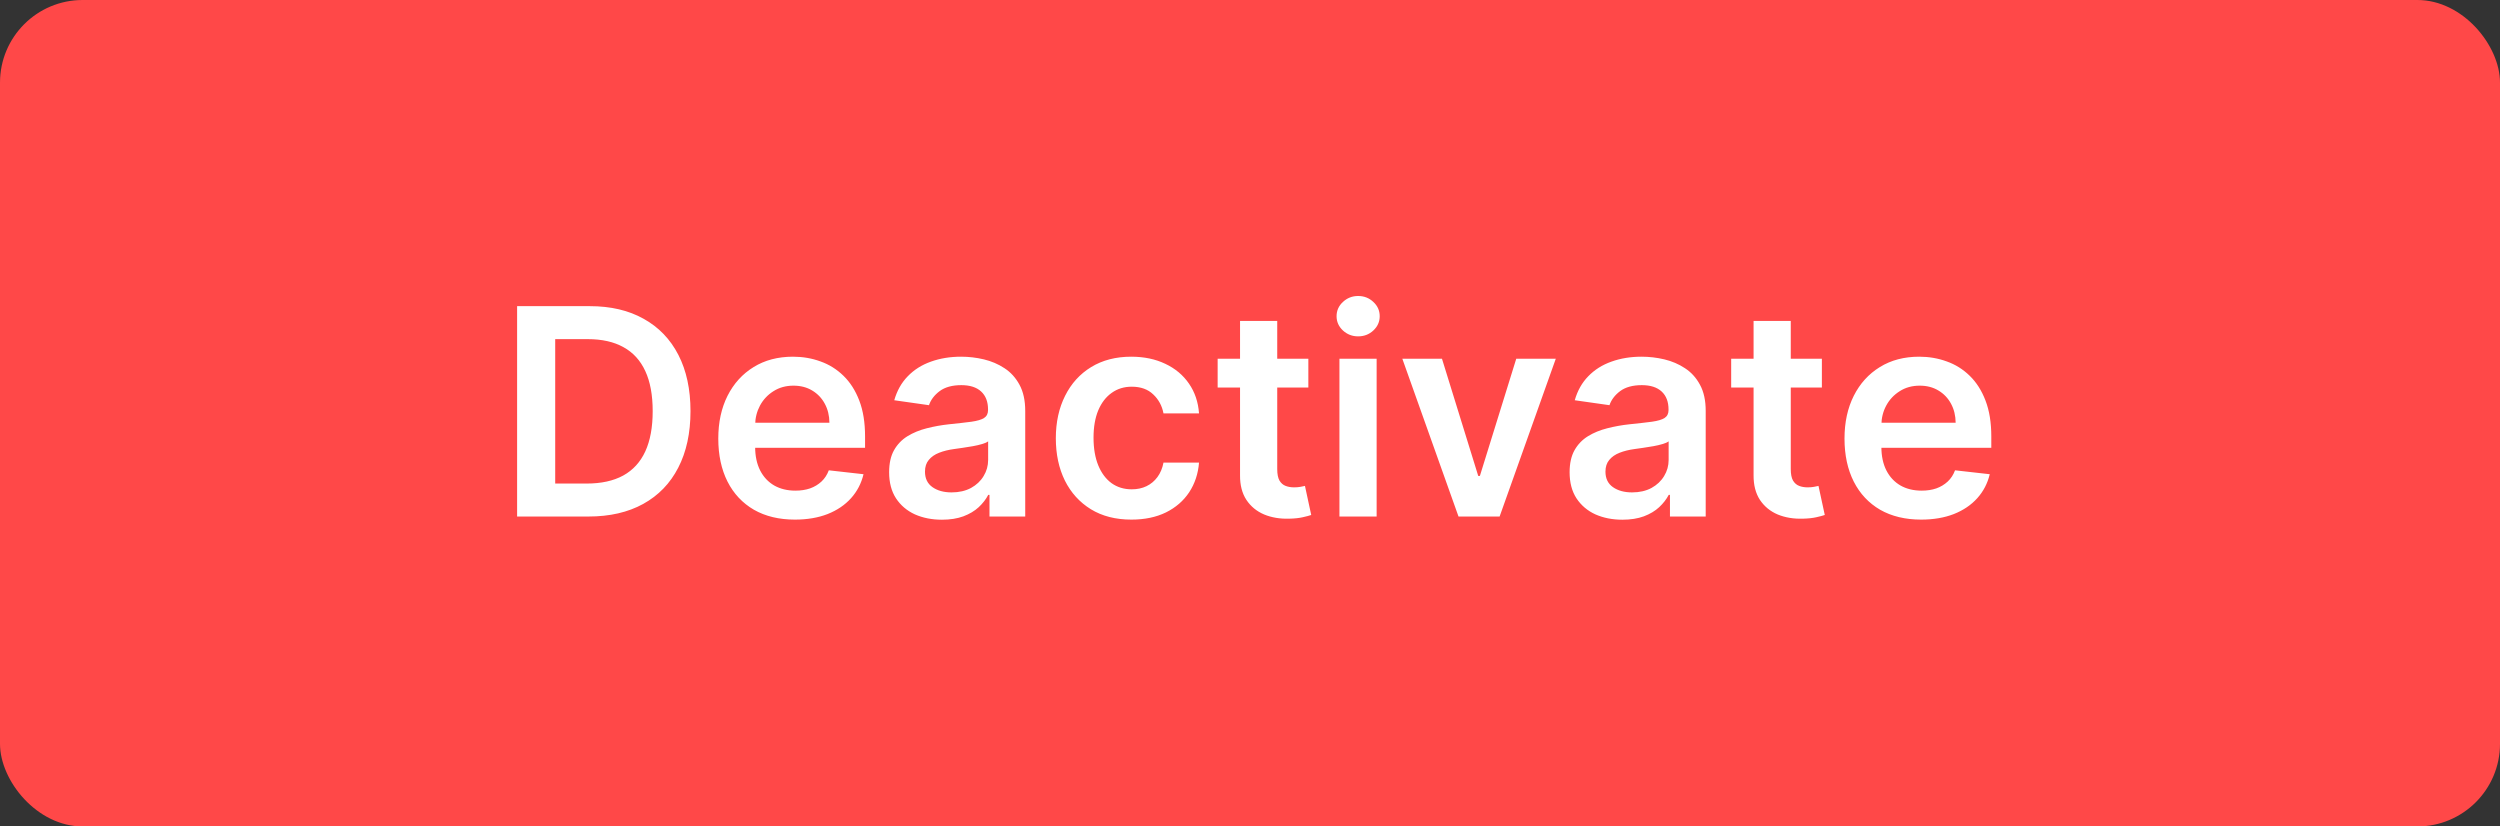
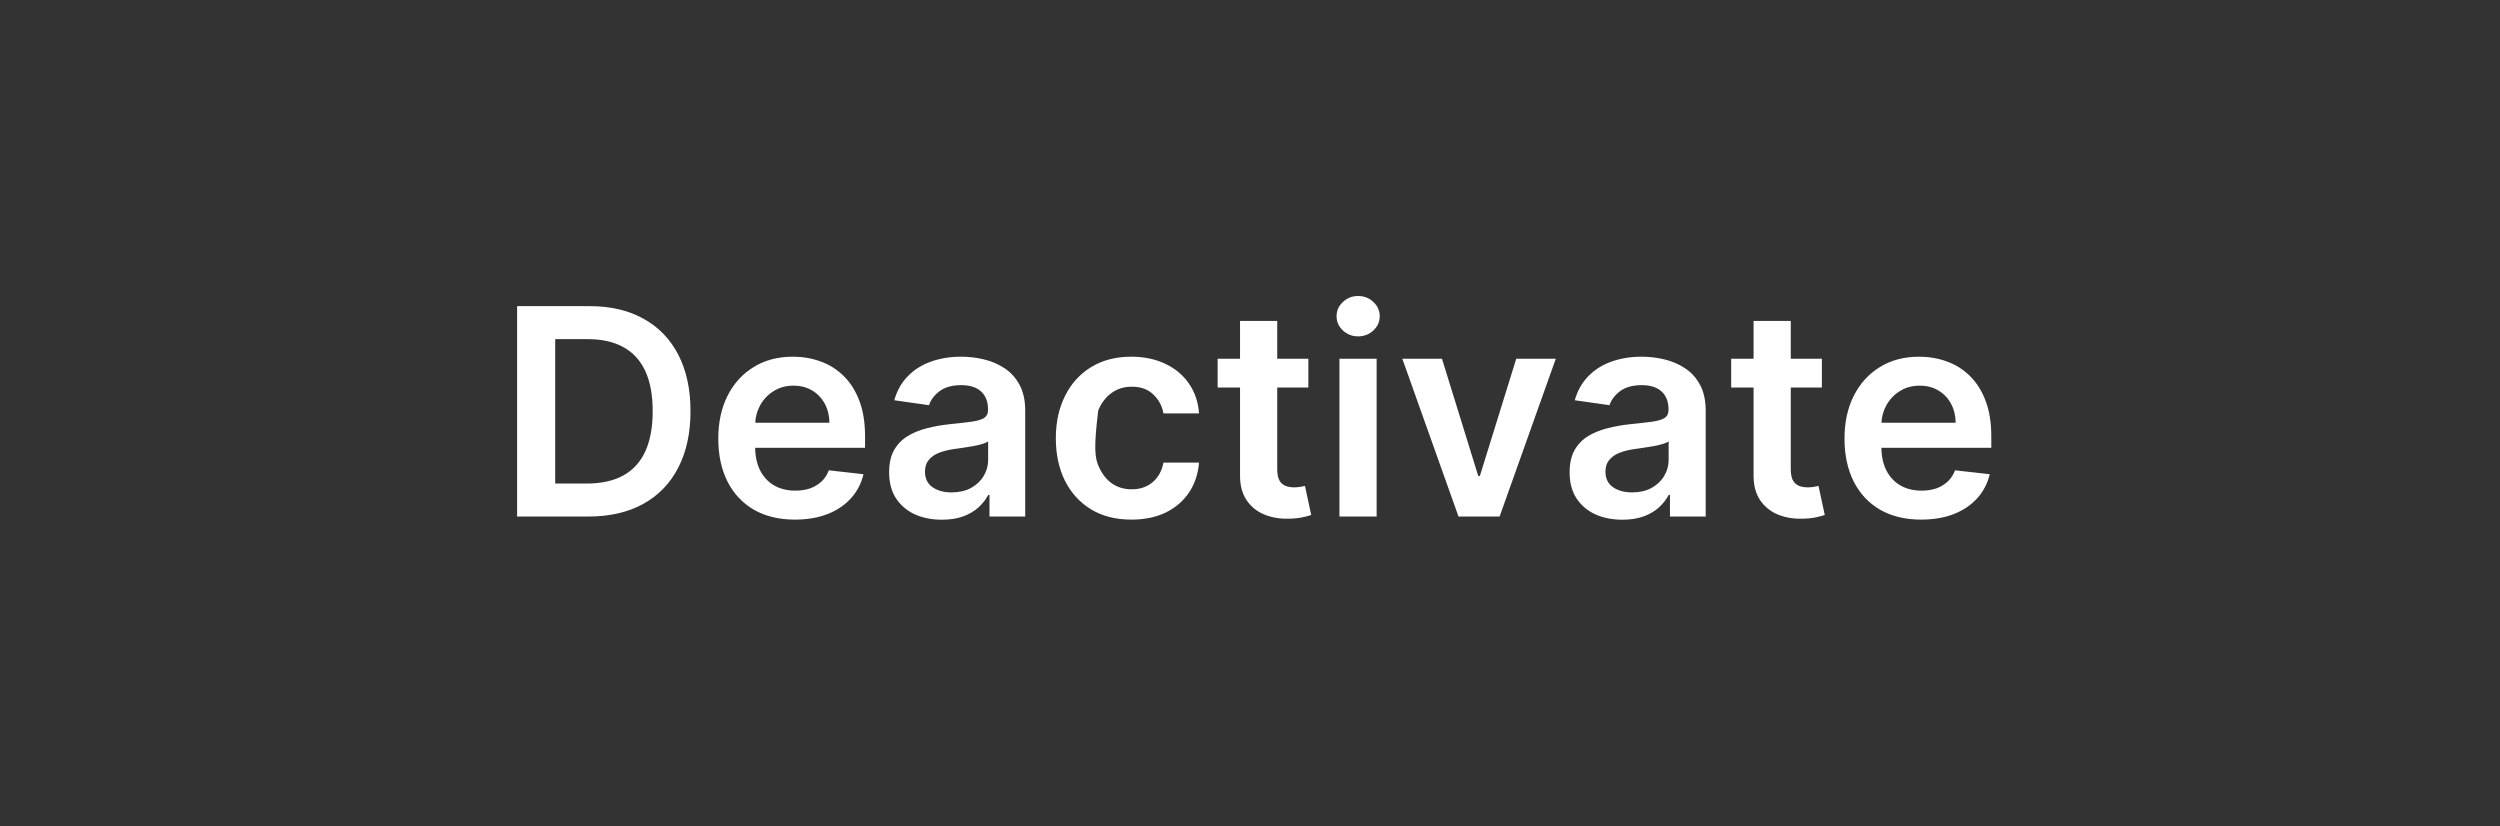
<svg xmlns="http://www.w3.org/2000/svg" width="121" height="40" viewBox="0 0 121 40" fill="none">
  <rect x="0" y="0" width="121" height="40" fill="#333333" stroke="none" />
  <g clip-path="url(#clip0_2785_3263)">
-     <rect width="121" height="40" rx="4" fill="#FF4848" />
-     <path d="M28.478 25H25.028V14.818H28.548C29.558 14.818 30.427 15.022 31.153 15.43C31.882 15.834 32.442 16.416 32.833 17.175C33.224 17.934 33.42 18.842 33.42 19.899C33.42 20.96 33.222 21.871 32.828 22.634C32.437 23.396 31.872 23.981 31.133 24.389C30.397 24.796 29.512 25 28.478 25ZM26.872 23.404H28.389C29.098 23.404 29.689 23.275 30.163 23.016C30.637 22.755 30.994 22.365 31.232 21.848C31.471 21.328 31.59 20.678 31.59 19.899C31.59 19.12 31.471 18.474 31.232 17.96C30.994 17.443 30.641 17.057 30.173 16.802C29.709 16.543 29.133 16.414 28.443 16.414H26.872V23.404ZM38.473 25.149C37.708 25.149 37.047 24.99 36.49 24.672C35.936 24.35 35.51 23.896 35.212 23.31C34.914 22.72 34.765 22.025 34.765 21.227C34.765 20.441 34.914 19.752 35.212 19.158C35.514 18.562 35.934 18.098 36.475 17.766C37.015 17.432 37.65 17.264 38.379 17.264C38.85 17.264 39.294 17.34 39.711 17.493C40.132 17.642 40.503 17.874 40.825 18.189C41.15 18.504 41.405 18.905 41.591 19.392C41.776 19.876 41.869 20.453 41.869 21.122V21.674H35.61V20.461H40.144C40.141 20.116 40.066 19.81 39.92 19.541C39.774 19.269 39.57 19.056 39.309 18.9C39.05 18.744 38.748 18.666 38.404 18.666C38.036 18.666 37.713 18.756 37.434 18.935C37.156 19.11 36.939 19.342 36.783 19.631C36.631 19.916 36.553 20.229 36.549 20.57V21.629C36.549 22.073 36.631 22.454 36.793 22.773C36.955 23.088 37.182 23.329 37.474 23.499C37.766 23.664 38.107 23.747 38.498 23.747C38.76 23.747 38.997 23.711 39.209 23.638C39.421 23.562 39.605 23.451 39.761 23.305C39.917 23.159 40.034 22.978 40.114 22.763L41.794 22.952C41.688 23.396 41.486 23.784 41.188 24.115C40.893 24.443 40.515 24.698 40.054 24.881C39.594 25.06 39.067 25.149 38.473 25.149ZM45.589 25.154C45.105 25.154 44.669 25.068 44.281 24.896C43.897 24.72 43.592 24.461 43.367 24.12C43.145 23.779 43.034 23.358 43.034 22.857C43.034 22.426 43.113 22.07 43.272 21.788C43.431 21.507 43.648 21.281 43.923 21.112C44.199 20.943 44.508 20.816 44.853 20.729C45.201 20.64 45.561 20.575 45.932 20.535C46.379 20.489 46.742 20.448 47.021 20.411C47.299 20.371 47.501 20.312 47.627 20.232C47.757 20.149 47.821 20.022 47.821 19.849V19.82C47.821 19.445 47.71 19.155 47.488 18.95C47.266 18.744 46.946 18.641 46.529 18.641C46.088 18.641 45.738 18.738 45.48 18.93C45.224 19.122 45.052 19.349 44.962 19.611L43.282 19.372C43.415 18.908 43.633 18.52 43.938 18.209C44.243 17.894 44.616 17.659 45.057 17.503C45.498 17.344 45.985 17.264 46.519 17.264C46.886 17.264 47.253 17.307 47.617 17.393C47.982 17.48 48.315 17.622 48.617 17.821C48.918 18.017 49.16 18.283 49.343 18.621C49.528 18.959 49.621 19.382 49.621 19.889V25H47.891V23.951H47.831C47.722 24.163 47.568 24.362 47.369 24.548C47.173 24.73 46.926 24.877 46.628 24.99C46.333 25.099 45.987 25.154 45.589 25.154ZM46.056 23.832C46.418 23.832 46.731 23.76 46.996 23.618C47.261 23.472 47.465 23.28 47.607 23.041C47.753 22.803 47.826 22.542 47.826 22.261V21.361C47.77 21.407 47.674 21.45 47.538 21.49C47.405 21.53 47.256 21.565 47.09 21.595C46.925 21.624 46.761 21.651 46.598 21.674C46.436 21.697 46.295 21.717 46.176 21.734C45.907 21.77 45.667 21.83 45.455 21.913C45.243 21.995 45.075 22.111 44.953 22.261C44.83 22.407 44.769 22.595 44.769 22.827C44.769 23.159 44.89 23.409 45.132 23.578C45.373 23.747 45.682 23.832 46.056 23.832ZM54.761 25.149C53.999 25.149 53.345 24.982 52.798 24.647C52.254 24.312 51.835 23.85 51.54 23.26C51.248 22.667 51.102 21.984 51.102 21.212C51.102 20.436 51.252 19.752 51.55 19.158C51.848 18.562 52.269 18.098 52.813 17.766C53.36 17.432 54.006 17.264 54.752 17.264C55.371 17.264 55.92 17.379 56.397 17.607C56.878 17.833 57.261 18.152 57.546 18.567C57.831 18.978 57.993 19.458 58.033 20.009H56.313C56.243 19.641 56.077 19.334 55.816 19.089C55.557 18.84 55.211 18.716 54.776 18.716C54.409 18.716 54.085 18.815 53.807 19.014C53.529 19.21 53.312 19.491 53.156 19.859C53.003 20.227 52.927 20.668 52.927 21.182C52.927 21.702 53.003 22.15 53.156 22.524C53.308 22.895 53.522 23.182 53.797 23.384C54.075 23.583 54.402 23.683 54.776 23.683C55.042 23.683 55.279 23.633 55.487 23.533C55.7 23.431 55.877 23.283 56.019 23.091C56.162 22.899 56.26 22.665 56.313 22.39H58.033C57.99 22.93 57.831 23.409 57.556 23.827C57.281 24.241 56.906 24.566 56.432 24.801C55.958 25.033 55.401 25.149 54.761 25.149ZM63.324 17.364V18.756H58.934V17.364H63.324ZM60.018 15.534H61.818V22.703C61.818 22.945 61.854 23.131 61.927 23.26C62.003 23.386 62.102 23.472 62.225 23.518C62.348 23.565 62.484 23.588 62.633 23.588C62.745 23.588 62.848 23.58 62.941 23.563C63.037 23.547 63.11 23.532 63.16 23.518L63.463 24.925C63.367 24.959 63.229 24.995 63.05 25.035C62.875 25.075 62.659 25.098 62.404 25.104C61.953 25.118 61.547 25.05 61.186 24.901C60.825 24.748 60.538 24.513 60.326 24.195C60.117 23.876 60.014 23.479 60.018 23.001V15.534ZM64.829 25V17.364H66.629V25H64.829ZM65.734 16.28C65.449 16.28 65.204 16.185 64.998 15.996C64.793 15.804 64.69 15.574 64.69 15.305C64.69 15.034 64.793 14.803 64.998 14.614C65.204 14.422 65.449 14.326 65.734 14.326C66.022 14.326 66.267 14.422 66.47 14.614C66.675 14.803 66.778 15.034 66.778 15.305C66.778 15.574 66.675 15.804 66.47 15.996C66.267 16.185 66.022 16.28 65.734 16.28ZM75.3 17.364L72.581 25H70.592L67.873 17.364H69.792L71.547 23.036H71.626L73.386 17.364H75.3ZM78.525 25.154C78.041 25.154 77.605 25.068 77.217 24.896C76.832 24.72 76.528 24.461 76.302 24.12C76.08 23.779 75.969 23.358 75.969 22.857C75.969 22.426 76.049 22.07 76.208 21.788C76.367 21.507 76.584 21.281 76.859 21.112C77.134 20.943 77.444 20.816 77.789 20.729C78.137 20.64 78.496 20.575 78.868 20.535C79.315 20.489 79.678 20.448 79.956 20.411C80.235 20.371 80.437 20.312 80.563 20.232C80.692 20.149 80.757 20.022 80.757 19.849V19.82C80.757 19.445 80.646 19.155 80.424 18.95C80.202 18.744 79.882 18.641 79.464 18.641C79.023 18.641 78.674 18.738 78.415 18.93C78.16 19.122 77.988 19.349 77.898 19.611L76.218 19.372C76.35 18.908 76.569 18.52 76.874 18.209C77.179 17.894 77.552 17.659 77.993 17.503C78.433 17.344 78.921 17.264 79.454 17.264C79.822 17.264 80.188 17.307 80.553 17.393C80.918 17.48 81.251 17.622 81.552 17.821C81.854 18.017 82.096 18.283 82.278 18.621C82.464 18.959 82.556 19.382 82.556 19.889V25H80.826V23.951H80.767C80.657 24.163 80.503 24.362 80.304 24.548C80.109 24.73 79.862 24.877 79.564 24.99C79.269 25.099 78.922 25.154 78.525 25.154ZM78.992 23.832C79.353 23.832 79.666 23.76 79.931 23.618C80.197 23.472 80.4 23.28 80.543 23.041C80.689 22.803 80.762 22.542 80.762 22.261V21.361C80.705 21.407 80.609 21.45 80.473 21.49C80.341 21.53 80.192 21.565 80.026 21.595C79.86 21.624 79.696 21.651 79.534 21.674C79.371 21.697 79.231 21.717 79.111 21.734C78.843 21.77 78.602 21.83 78.39 21.913C78.178 21.995 78.011 22.111 77.888 22.261C77.766 22.407 77.704 22.595 77.704 22.827C77.704 23.159 77.825 23.409 78.067 23.578C78.309 23.747 78.617 23.832 78.992 23.832ZM88.179 17.364V18.756H83.789V17.364H88.179ZM84.873 15.534H86.673V22.703C86.673 22.945 86.709 23.131 86.782 23.26C86.859 23.386 86.958 23.472 87.081 23.518C87.203 23.565 87.339 23.588 87.488 23.588C87.601 23.588 87.704 23.58 87.796 23.563C87.893 23.547 87.966 23.532 88.015 23.518L88.319 24.925C88.222 24.959 88.085 24.995 87.906 25.035C87.73 25.075 87.515 25.098 87.26 25.104C86.809 25.118 86.403 25.05 86.041 24.901C85.68 24.748 85.394 24.513 85.181 24.195C84.973 23.876 84.87 23.479 84.873 23.001V15.534ZM92.983 25.149C92.218 25.149 91.556 24.99 90.999 24.672C90.446 24.35 90.02 23.896 89.722 23.31C89.424 22.72 89.274 22.025 89.274 21.227C89.274 20.441 89.424 19.752 89.722 19.158C90.023 18.562 90.444 18.098 90.985 17.766C91.525 17.432 92.159 17.264 92.889 17.264C93.359 17.264 93.803 17.34 94.221 17.493C94.642 17.642 95.013 17.874 95.335 18.189C95.659 18.504 95.915 18.905 96.1 19.392C96.286 19.876 96.379 20.453 96.379 21.122V21.674H90.12V20.461H94.654C94.65 20.116 94.576 19.81 94.43 19.541C94.284 19.269 94.08 19.056 93.818 18.9C93.56 18.744 93.258 18.666 92.913 18.666C92.546 18.666 92.222 18.756 91.944 18.935C91.666 19.11 91.449 19.342 91.293 19.631C91.14 19.916 91.062 20.229 91.059 20.57V21.629C91.059 22.073 91.14 22.454 91.303 22.773C91.465 23.088 91.692 23.329 91.984 23.499C92.275 23.664 92.617 23.747 93.008 23.747C93.27 23.747 93.507 23.711 93.719 23.638C93.931 23.562 94.115 23.451 94.271 23.305C94.427 23.159 94.544 22.978 94.624 22.763L96.304 22.952C96.198 23.396 95.996 23.784 95.698 24.115C95.403 24.443 95.025 24.698 94.564 24.881C94.103 25.06 93.576 25.149 92.983 25.149Z" fill="white" />
+     <path d="M28.478 25H25.028V14.818H28.548C29.558 14.818 30.427 15.022 31.153 15.43C31.882 15.834 32.442 16.416 32.833 17.175C33.224 17.934 33.42 18.842 33.42 19.899C33.42 20.96 33.222 21.871 32.828 22.634C32.437 23.396 31.872 23.981 31.133 24.389C30.397 24.796 29.512 25 28.478 25ZM26.872 23.404H28.389C29.098 23.404 29.689 23.275 30.163 23.016C30.637 22.755 30.994 22.365 31.232 21.848C31.471 21.328 31.59 20.678 31.59 19.899C31.59 19.12 31.471 18.474 31.232 17.96C30.994 17.443 30.641 17.057 30.173 16.802C29.709 16.543 29.133 16.414 28.443 16.414H26.872V23.404ZM38.473 25.149C37.708 25.149 37.047 24.99 36.49 24.672C35.936 24.35 35.51 23.896 35.212 23.31C34.914 22.72 34.765 22.025 34.765 21.227C34.765 20.441 34.914 19.752 35.212 19.158C35.514 18.562 35.934 18.098 36.475 17.766C37.015 17.432 37.65 17.264 38.379 17.264C38.85 17.264 39.294 17.34 39.711 17.493C40.132 17.642 40.503 17.874 40.825 18.189C41.15 18.504 41.405 18.905 41.591 19.392C41.776 19.876 41.869 20.453 41.869 21.122V21.674H35.61V20.461H40.144C40.141 20.116 40.066 19.81 39.92 19.541C39.774 19.269 39.57 19.056 39.309 18.9C39.05 18.744 38.748 18.666 38.404 18.666C38.036 18.666 37.713 18.756 37.434 18.935C37.156 19.11 36.939 19.342 36.783 19.631C36.631 19.916 36.553 20.229 36.549 20.57V21.629C36.549 22.073 36.631 22.454 36.793 22.773C36.955 23.088 37.182 23.329 37.474 23.499C37.766 23.664 38.107 23.747 38.498 23.747C38.76 23.747 38.997 23.711 39.209 23.638C39.421 23.562 39.605 23.451 39.761 23.305C39.917 23.159 40.034 22.978 40.114 22.763L41.794 22.952C41.688 23.396 41.486 23.784 41.188 24.115C40.893 24.443 40.515 24.698 40.054 24.881C39.594 25.06 39.067 25.149 38.473 25.149ZM45.589 25.154C45.105 25.154 44.669 25.068 44.281 24.896C43.897 24.72 43.592 24.461 43.367 24.12C43.145 23.779 43.034 23.358 43.034 22.857C43.034 22.426 43.113 22.07 43.272 21.788C43.431 21.507 43.648 21.281 43.923 21.112C44.199 20.943 44.508 20.816 44.853 20.729C45.201 20.64 45.561 20.575 45.932 20.535C46.379 20.489 46.742 20.448 47.021 20.411C47.299 20.371 47.501 20.312 47.627 20.232C47.757 20.149 47.821 20.022 47.821 19.849V19.82C47.821 19.445 47.71 19.155 47.488 18.95C47.266 18.744 46.946 18.641 46.529 18.641C46.088 18.641 45.738 18.738 45.48 18.93C45.224 19.122 45.052 19.349 44.962 19.611L43.282 19.372C43.415 18.908 43.633 18.52 43.938 18.209C44.243 17.894 44.616 17.659 45.057 17.503C45.498 17.344 45.985 17.264 46.519 17.264C46.886 17.264 47.253 17.307 47.617 17.393C47.982 17.48 48.315 17.622 48.617 17.821C48.918 18.017 49.16 18.283 49.343 18.621C49.528 18.959 49.621 19.382 49.621 19.889V25H47.891V23.951H47.831C47.722 24.163 47.568 24.362 47.369 24.548C47.173 24.73 46.926 24.877 46.628 24.99C46.333 25.099 45.987 25.154 45.589 25.154ZM46.056 23.832C46.418 23.832 46.731 23.76 46.996 23.618C47.261 23.472 47.465 23.28 47.607 23.041C47.753 22.803 47.826 22.542 47.826 22.261V21.361C47.77 21.407 47.674 21.45 47.538 21.49C47.405 21.53 47.256 21.565 47.09 21.595C46.925 21.624 46.761 21.651 46.598 21.674C46.436 21.697 46.295 21.717 46.176 21.734C45.907 21.77 45.667 21.83 45.455 21.913C45.243 21.995 45.075 22.111 44.953 22.261C44.83 22.407 44.769 22.595 44.769 22.827C44.769 23.159 44.89 23.409 45.132 23.578C45.373 23.747 45.682 23.832 46.056 23.832ZM54.761 25.149C53.999 25.149 53.345 24.982 52.798 24.647C52.254 24.312 51.835 23.85 51.54 23.26C51.248 22.667 51.102 21.984 51.102 21.212C51.102 20.436 51.252 19.752 51.55 19.158C51.848 18.562 52.269 18.098 52.813 17.766C53.36 17.432 54.006 17.264 54.752 17.264C55.371 17.264 55.92 17.379 56.397 17.607C56.878 17.833 57.261 18.152 57.546 18.567C57.831 18.978 57.993 19.458 58.033 20.009H56.313C56.243 19.641 56.077 19.334 55.816 19.089C55.557 18.84 55.211 18.716 54.776 18.716C54.409 18.716 54.085 18.815 53.807 19.014C53.529 19.21 53.312 19.491 53.156 19.859C52.927 21.702 53.003 22.15 53.156 22.524C53.308 22.895 53.522 23.182 53.797 23.384C54.075 23.583 54.402 23.683 54.776 23.683C55.042 23.683 55.279 23.633 55.487 23.533C55.7 23.431 55.877 23.283 56.019 23.091C56.162 22.899 56.26 22.665 56.313 22.39H58.033C57.99 22.93 57.831 23.409 57.556 23.827C57.281 24.241 56.906 24.566 56.432 24.801C55.958 25.033 55.401 25.149 54.761 25.149ZM63.324 17.364V18.756H58.934V17.364H63.324ZM60.018 15.534H61.818V22.703C61.818 22.945 61.854 23.131 61.927 23.26C62.003 23.386 62.102 23.472 62.225 23.518C62.348 23.565 62.484 23.588 62.633 23.588C62.745 23.588 62.848 23.58 62.941 23.563C63.037 23.547 63.11 23.532 63.16 23.518L63.463 24.925C63.367 24.959 63.229 24.995 63.05 25.035C62.875 25.075 62.659 25.098 62.404 25.104C61.953 25.118 61.547 25.05 61.186 24.901C60.825 24.748 60.538 24.513 60.326 24.195C60.117 23.876 60.014 23.479 60.018 23.001V15.534ZM64.829 25V17.364H66.629V25H64.829ZM65.734 16.28C65.449 16.28 65.204 16.185 64.998 15.996C64.793 15.804 64.69 15.574 64.69 15.305C64.69 15.034 64.793 14.803 64.998 14.614C65.204 14.422 65.449 14.326 65.734 14.326C66.022 14.326 66.267 14.422 66.47 14.614C66.675 14.803 66.778 15.034 66.778 15.305C66.778 15.574 66.675 15.804 66.47 15.996C66.267 16.185 66.022 16.28 65.734 16.28ZM75.3 17.364L72.581 25H70.592L67.873 17.364H69.792L71.547 23.036H71.626L73.386 17.364H75.3ZM78.525 25.154C78.041 25.154 77.605 25.068 77.217 24.896C76.832 24.72 76.528 24.461 76.302 24.12C76.08 23.779 75.969 23.358 75.969 22.857C75.969 22.426 76.049 22.07 76.208 21.788C76.367 21.507 76.584 21.281 76.859 21.112C77.134 20.943 77.444 20.816 77.789 20.729C78.137 20.64 78.496 20.575 78.868 20.535C79.315 20.489 79.678 20.448 79.956 20.411C80.235 20.371 80.437 20.312 80.563 20.232C80.692 20.149 80.757 20.022 80.757 19.849V19.82C80.757 19.445 80.646 19.155 80.424 18.95C80.202 18.744 79.882 18.641 79.464 18.641C79.023 18.641 78.674 18.738 78.415 18.93C78.16 19.122 77.988 19.349 77.898 19.611L76.218 19.372C76.35 18.908 76.569 18.52 76.874 18.209C77.179 17.894 77.552 17.659 77.993 17.503C78.433 17.344 78.921 17.264 79.454 17.264C79.822 17.264 80.188 17.307 80.553 17.393C80.918 17.48 81.251 17.622 81.552 17.821C81.854 18.017 82.096 18.283 82.278 18.621C82.464 18.959 82.556 19.382 82.556 19.889V25H80.826V23.951H80.767C80.657 24.163 80.503 24.362 80.304 24.548C80.109 24.73 79.862 24.877 79.564 24.99C79.269 25.099 78.922 25.154 78.525 25.154ZM78.992 23.832C79.353 23.832 79.666 23.76 79.931 23.618C80.197 23.472 80.4 23.28 80.543 23.041C80.689 22.803 80.762 22.542 80.762 22.261V21.361C80.705 21.407 80.609 21.45 80.473 21.49C80.341 21.53 80.192 21.565 80.026 21.595C79.86 21.624 79.696 21.651 79.534 21.674C79.371 21.697 79.231 21.717 79.111 21.734C78.843 21.77 78.602 21.83 78.39 21.913C78.178 21.995 78.011 22.111 77.888 22.261C77.766 22.407 77.704 22.595 77.704 22.827C77.704 23.159 77.825 23.409 78.067 23.578C78.309 23.747 78.617 23.832 78.992 23.832ZM88.179 17.364V18.756H83.789V17.364H88.179ZM84.873 15.534H86.673V22.703C86.673 22.945 86.709 23.131 86.782 23.26C86.859 23.386 86.958 23.472 87.081 23.518C87.203 23.565 87.339 23.588 87.488 23.588C87.601 23.588 87.704 23.58 87.796 23.563C87.893 23.547 87.966 23.532 88.015 23.518L88.319 24.925C88.222 24.959 88.085 24.995 87.906 25.035C87.73 25.075 87.515 25.098 87.26 25.104C86.809 25.118 86.403 25.05 86.041 24.901C85.68 24.748 85.394 24.513 85.181 24.195C84.973 23.876 84.87 23.479 84.873 23.001V15.534ZM92.983 25.149C92.218 25.149 91.556 24.99 90.999 24.672C90.446 24.35 90.02 23.896 89.722 23.31C89.424 22.72 89.274 22.025 89.274 21.227C89.274 20.441 89.424 19.752 89.722 19.158C90.023 18.562 90.444 18.098 90.985 17.766C91.525 17.432 92.159 17.264 92.889 17.264C93.359 17.264 93.803 17.34 94.221 17.493C94.642 17.642 95.013 17.874 95.335 18.189C95.659 18.504 95.915 18.905 96.1 19.392C96.286 19.876 96.379 20.453 96.379 21.122V21.674H90.12V20.461H94.654C94.65 20.116 94.576 19.81 94.43 19.541C94.284 19.269 94.08 19.056 93.818 18.9C93.56 18.744 93.258 18.666 92.913 18.666C92.546 18.666 92.222 18.756 91.944 18.935C91.666 19.11 91.449 19.342 91.293 19.631C91.14 19.916 91.062 20.229 91.059 20.57V21.629C91.059 22.073 91.14 22.454 91.303 22.773C91.465 23.088 91.692 23.329 91.984 23.499C92.275 23.664 92.617 23.747 93.008 23.747C93.27 23.747 93.507 23.711 93.719 23.638C93.931 23.562 94.115 23.451 94.271 23.305C94.427 23.159 94.544 22.978 94.624 22.763L96.304 22.952C96.198 23.396 95.996 23.784 95.698 24.115C95.403 24.443 95.025 24.698 94.564 24.881C94.103 25.06 93.576 25.149 92.983 25.149Z" fill="white" />
  </g>
  <defs>
    <clipPath id="clip0_2785_3263">
      <rect width="121" height="40" rx="4" fill="white" />
    </clipPath>
  </defs>
</svg>